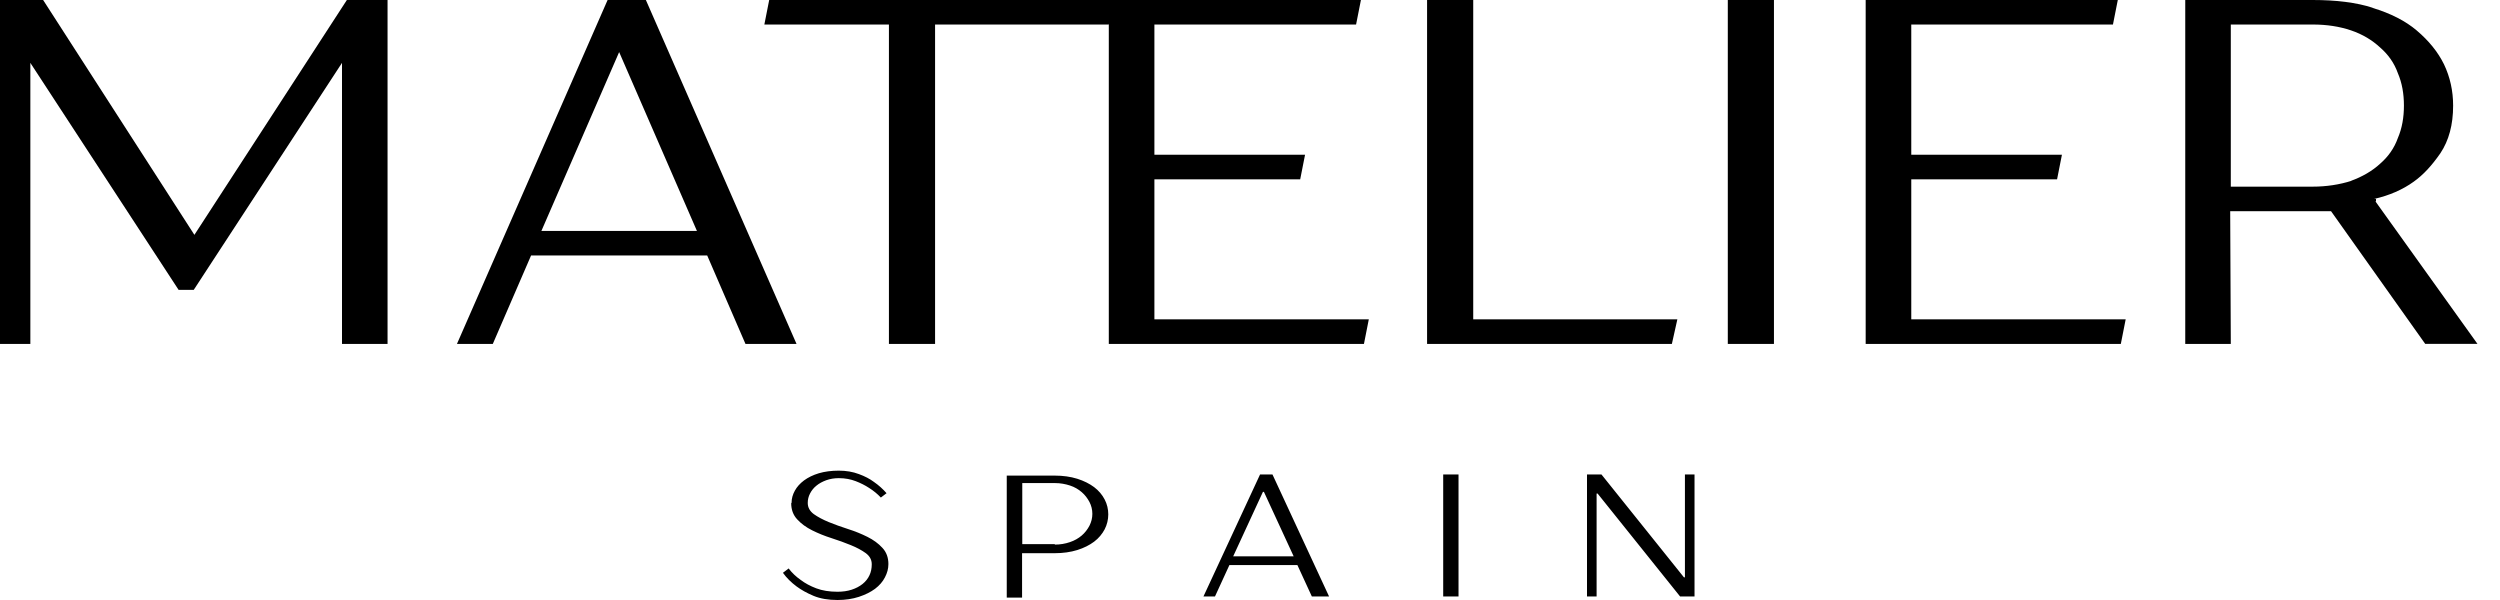
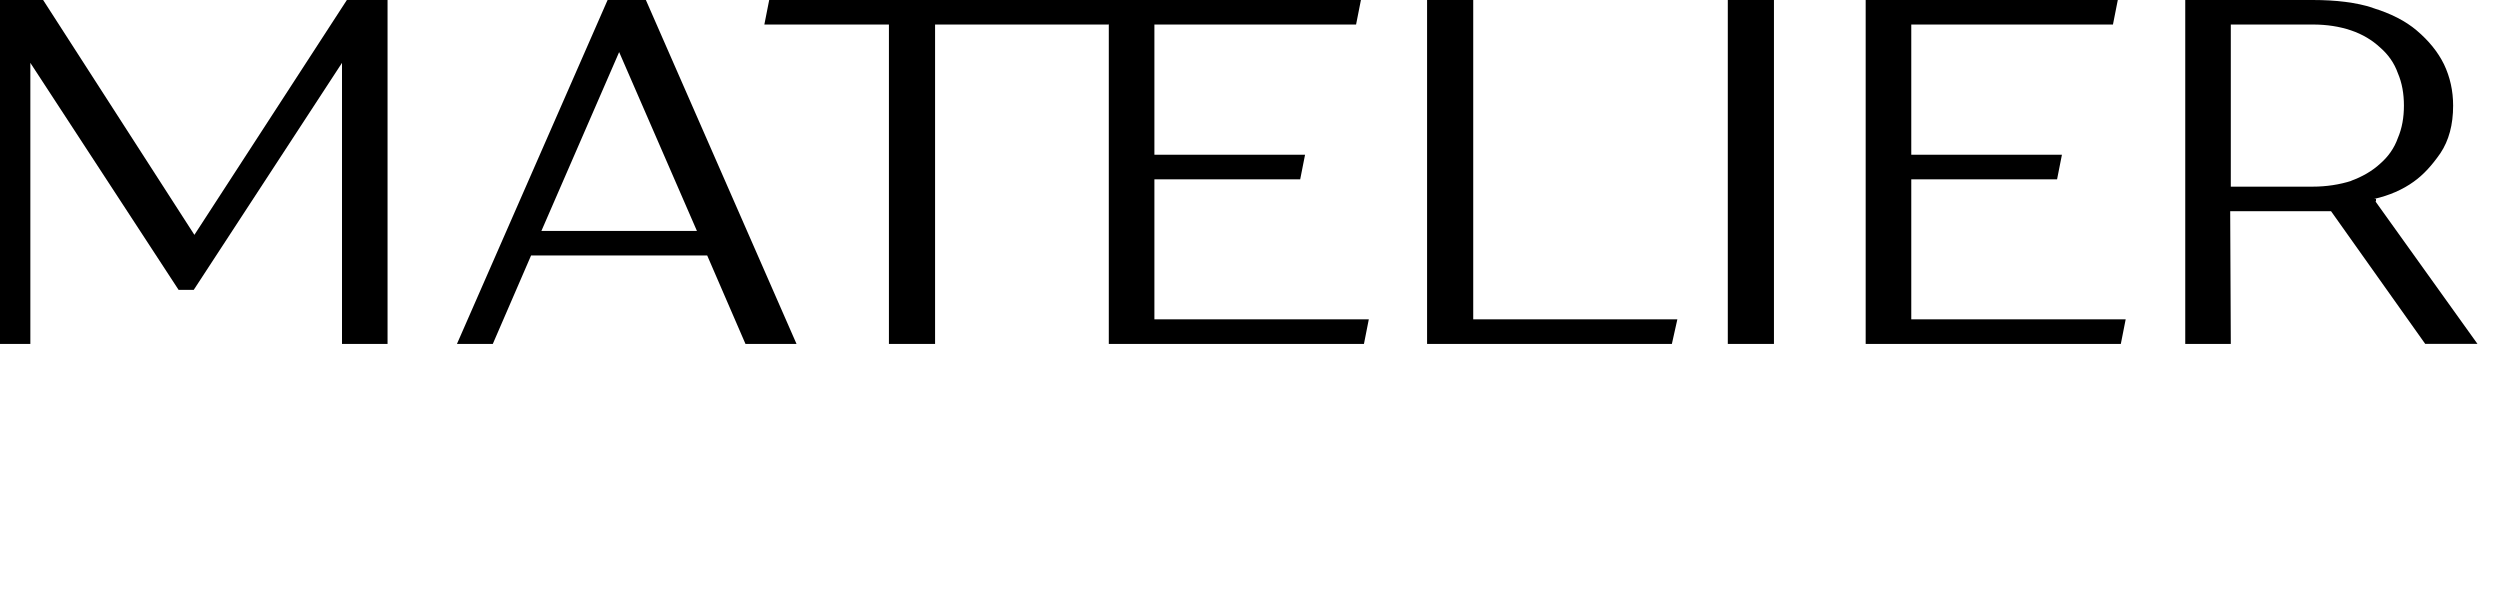
<svg xmlns="http://www.w3.org/2000/svg" width="100" height="24" viewBox="0 0 100 24" fill="none">
  <g clip-path="url(#clip0_900_2832)">
    <path d="M7.144 11.595L1.214 2.515V13.757H0V0H1.725L7.776 9.394L13.875 0H15.502V13.757H13.68V2.515L7.75 11.594H7.142L7.144 11.595Z" fill="black" />
-     <path d="M21.243 10.219L19.712 13.757H18.278L24.304 0H25.835L31.861 13.757H29.819L28.288 10.219H21.241H21.243ZM27.877 9.237L24.766 2.083L21.656 9.237H27.877ZM24.766 2.083L24.718 1.965H24.816L24.768 2.083H24.766Z" fill="black" />
+     <path d="M21.243 10.219L19.712 13.757H18.278L24.304 0H25.835L31.861 13.757H29.819L28.288 10.219H21.243ZM27.877 9.237L24.766 2.083L21.656 9.237H27.877ZM24.766 2.083L24.718 1.965H24.816L24.768 2.083H24.766Z" fill="black" />
    <path d="M30.574 0.982L30.768 0H44.545L44.352 0.982H37.403V13.757H35.557V0.982H30.576H30.574Z" fill="black" />
    <path d="M54.752 12.774L54.558 13.757H44.352V0H54.437L54.243 0.982H46.176V6.19H52.202L52.008 7.173H46.176V12.774H54.754H54.752Z" fill="black" />
    <path d="M67.094 12.774L66.875 13.757H57.083V0H58.929V12.774H67.094Z" fill="black" />
    <path d="M69.112 13.757V0H70.958V13.757H69.112Z" fill="black" />
    <path d="M85.027 12.774L84.833 13.757H74.627V0H84.712L84.518 0.982H76.451V6.19H82.477L82.283 7.173H76.451V12.774H85.028H85.027Z" fill="black" />
    <path d="M89.232 13.757H87.41V0H92.512C93.435 0 94.261 0.098 94.917 0.314H94.893C95.623 0.53 96.229 0.845 96.667 1.218C97.154 1.63 97.519 2.082 97.76 2.573C98.003 3.083 98.125 3.634 98.125 4.224C98.125 4.99 97.955 5.619 97.615 6.13C97.274 6.621 96.934 6.994 96.546 7.269C96.109 7.584 95.575 7.819 94.966 7.957H95.04V8.054H95.016L99.098 13.754H97.008L93.242 8.448H89.208L89.232 13.754V13.757ZM94.067 7.232H94.043C94.48 7.075 94.894 6.838 95.21 6.544C95.525 6.269 95.768 5.934 95.914 5.522C96.083 5.128 96.157 4.696 96.157 4.224C96.157 3.752 96.083 3.32 95.914 2.926C95.768 2.514 95.525 2.179 95.21 1.904C94.894 1.61 94.506 1.373 94.043 1.216C93.581 1.059 93.072 0.981 92.512 0.981H89.232V7.466H92.512C93.046 7.466 93.581 7.387 94.067 7.23V7.232Z" fill="black" />
-     <path d="M31.648 20.125C31.648 20.382 31.725 20.6 31.888 20.774C32.048 20.949 32.248 21.094 32.486 21.213C32.727 21.333 32.984 21.438 33.259 21.525C33.535 21.616 33.797 21.706 34.032 21.805C34.272 21.902 34.467 22.008 34.63 22.125C34.791 22.245 34.87 22.39 34.87 22.571C34.87 22.731 34.842 22.88 34.779 23.01C34.717 23.144 34.627 23.259 34.504 23.358C34.381 23.456 34.235 23.533 34.069 23.587C33.903 23.642 33.709 23.67 33.502 23.67C33.173 23.67 32.89 23.624 32.65 23.533C32.41 23.442 32.203 23.33 32.029 23.198C31.837 23.064 31.677 22.912 31.546 22.738L31.317 22.912C31.462 23.115 31.646 23.296 31.861 23.456C32.047 23.594 32.275 23.722 32.542 23.834C32.81 23.946 33.135 24 33.501 24C33.816 24 34.099 23.957 34.354 23.874C34.608 23.79 34.822 23.685 35 23.554C35.178 23.419 35.309 23.267 35.398 23.093C35.49 22.918 35.536 22.744 35.536 22.563C35.536 22.306 35.459 22.088 35.296 21.914C35.136 21.739 34.936 21.594 34.698 21.475C34.458 21.355 34.2 21.25 33.925 21.163C33.65 21.072 33.387 20.982 33.149 20.883C32.914 20.786 32.714 20.68 32.55 20.563C32.391 20.443 32.31 20.298 32.31 20.117C32.31 19.982 32.339 19.859 32.402 19.739C32.464 19.619 32.547 19.514 32.656 19.427C32.765 19.336 32.896 19.267 33.048 19.21C33.2 19.155 33.371 19.126 33.552 19.126C33.806 19.126 34.027 19.17 34.227 19.246C34.427 19.323 34.605 19.413 34.765 19.518C34.943 19.63 35.094 19.754 35.234 19.902L35.462 19.728C35.317 19.562 35.147 19.408 34.954 19.275C34.794 19.155 34.594 19.05 34.355 18.963C34.115 18.872 33.846 18.826 33.55 18.826C33.255 18.826 32.984 18.862 32.752 18.931C32.523 19 32.323 19.098 32.16 19.218C32 19.338 31.877 19.475 31.794 19.627C31.71 19.779 31.663 19.939 31.663 20.11L31.648 20.133V20.125ZM42.194 21.765H40.891V19.323H42.194C42.414 19.323 42.614 19.36 42.8 19.421C42.986 19.482 43.138 19.573 43.269 19.686C43.4 19.798 43.498 19.93 43.578 20.078C43.654 20.224 43.694 20.387 43.694 20.554C43.694 20.72 43.654 20.88 43.578 21.029C43.501 21.174 43.4 21.309 43.269 21.421C43.138 21.533 42.979 21.624 42.794 21.686C42.608 21.749 42.41 21.784 42.187 21.784L42.195 21.77V21.766L42.194 21.765ZM40.883 22.128H42.186C42.523 22.128 42.821 22.085 43.09 22.002C43.358 21.918 43.579 21.806 43.765 21.667C43.95 21.528 44.088 21.358 44.186 21.174C44.283 20.986 44.331 20.782 44.331 20.576C44.331 20.37 44.285 20.166 44.186 19.978C44.088 19.789 43.946 19.622 43.765 19.485C43.579 19.347 43.358 19.235 43.09 19.15C42.821 19.067 42.523 19.024 42.186 19.024H40.27V23.904H40.883V22.133V22.13V22.128ZM51.896 22.603L52.474 23.859H53.163L50.899 18.979H50.402L48.138 23.859H48.599L49.176 22.603H51.898H51.896ZM49.327 22.254L50.517 19.675H50.557L51.747 22.254H49.327ZM58.341 23.858V18.978H57.728V23.858H58.341ZM63.864 23.858V19.742H63.904L67.203 23.858H67.781V18.978H67.397V23.093H67.357L64.058 18.978H63.48V23.858H63.864Z" fill="black" />
  </g>
  <defs>
    <clipPath id="clip0_900_2832">
      <rect width="99.098" height="24" fill="white" />
    </clipPath>
  </defs>
</svg>